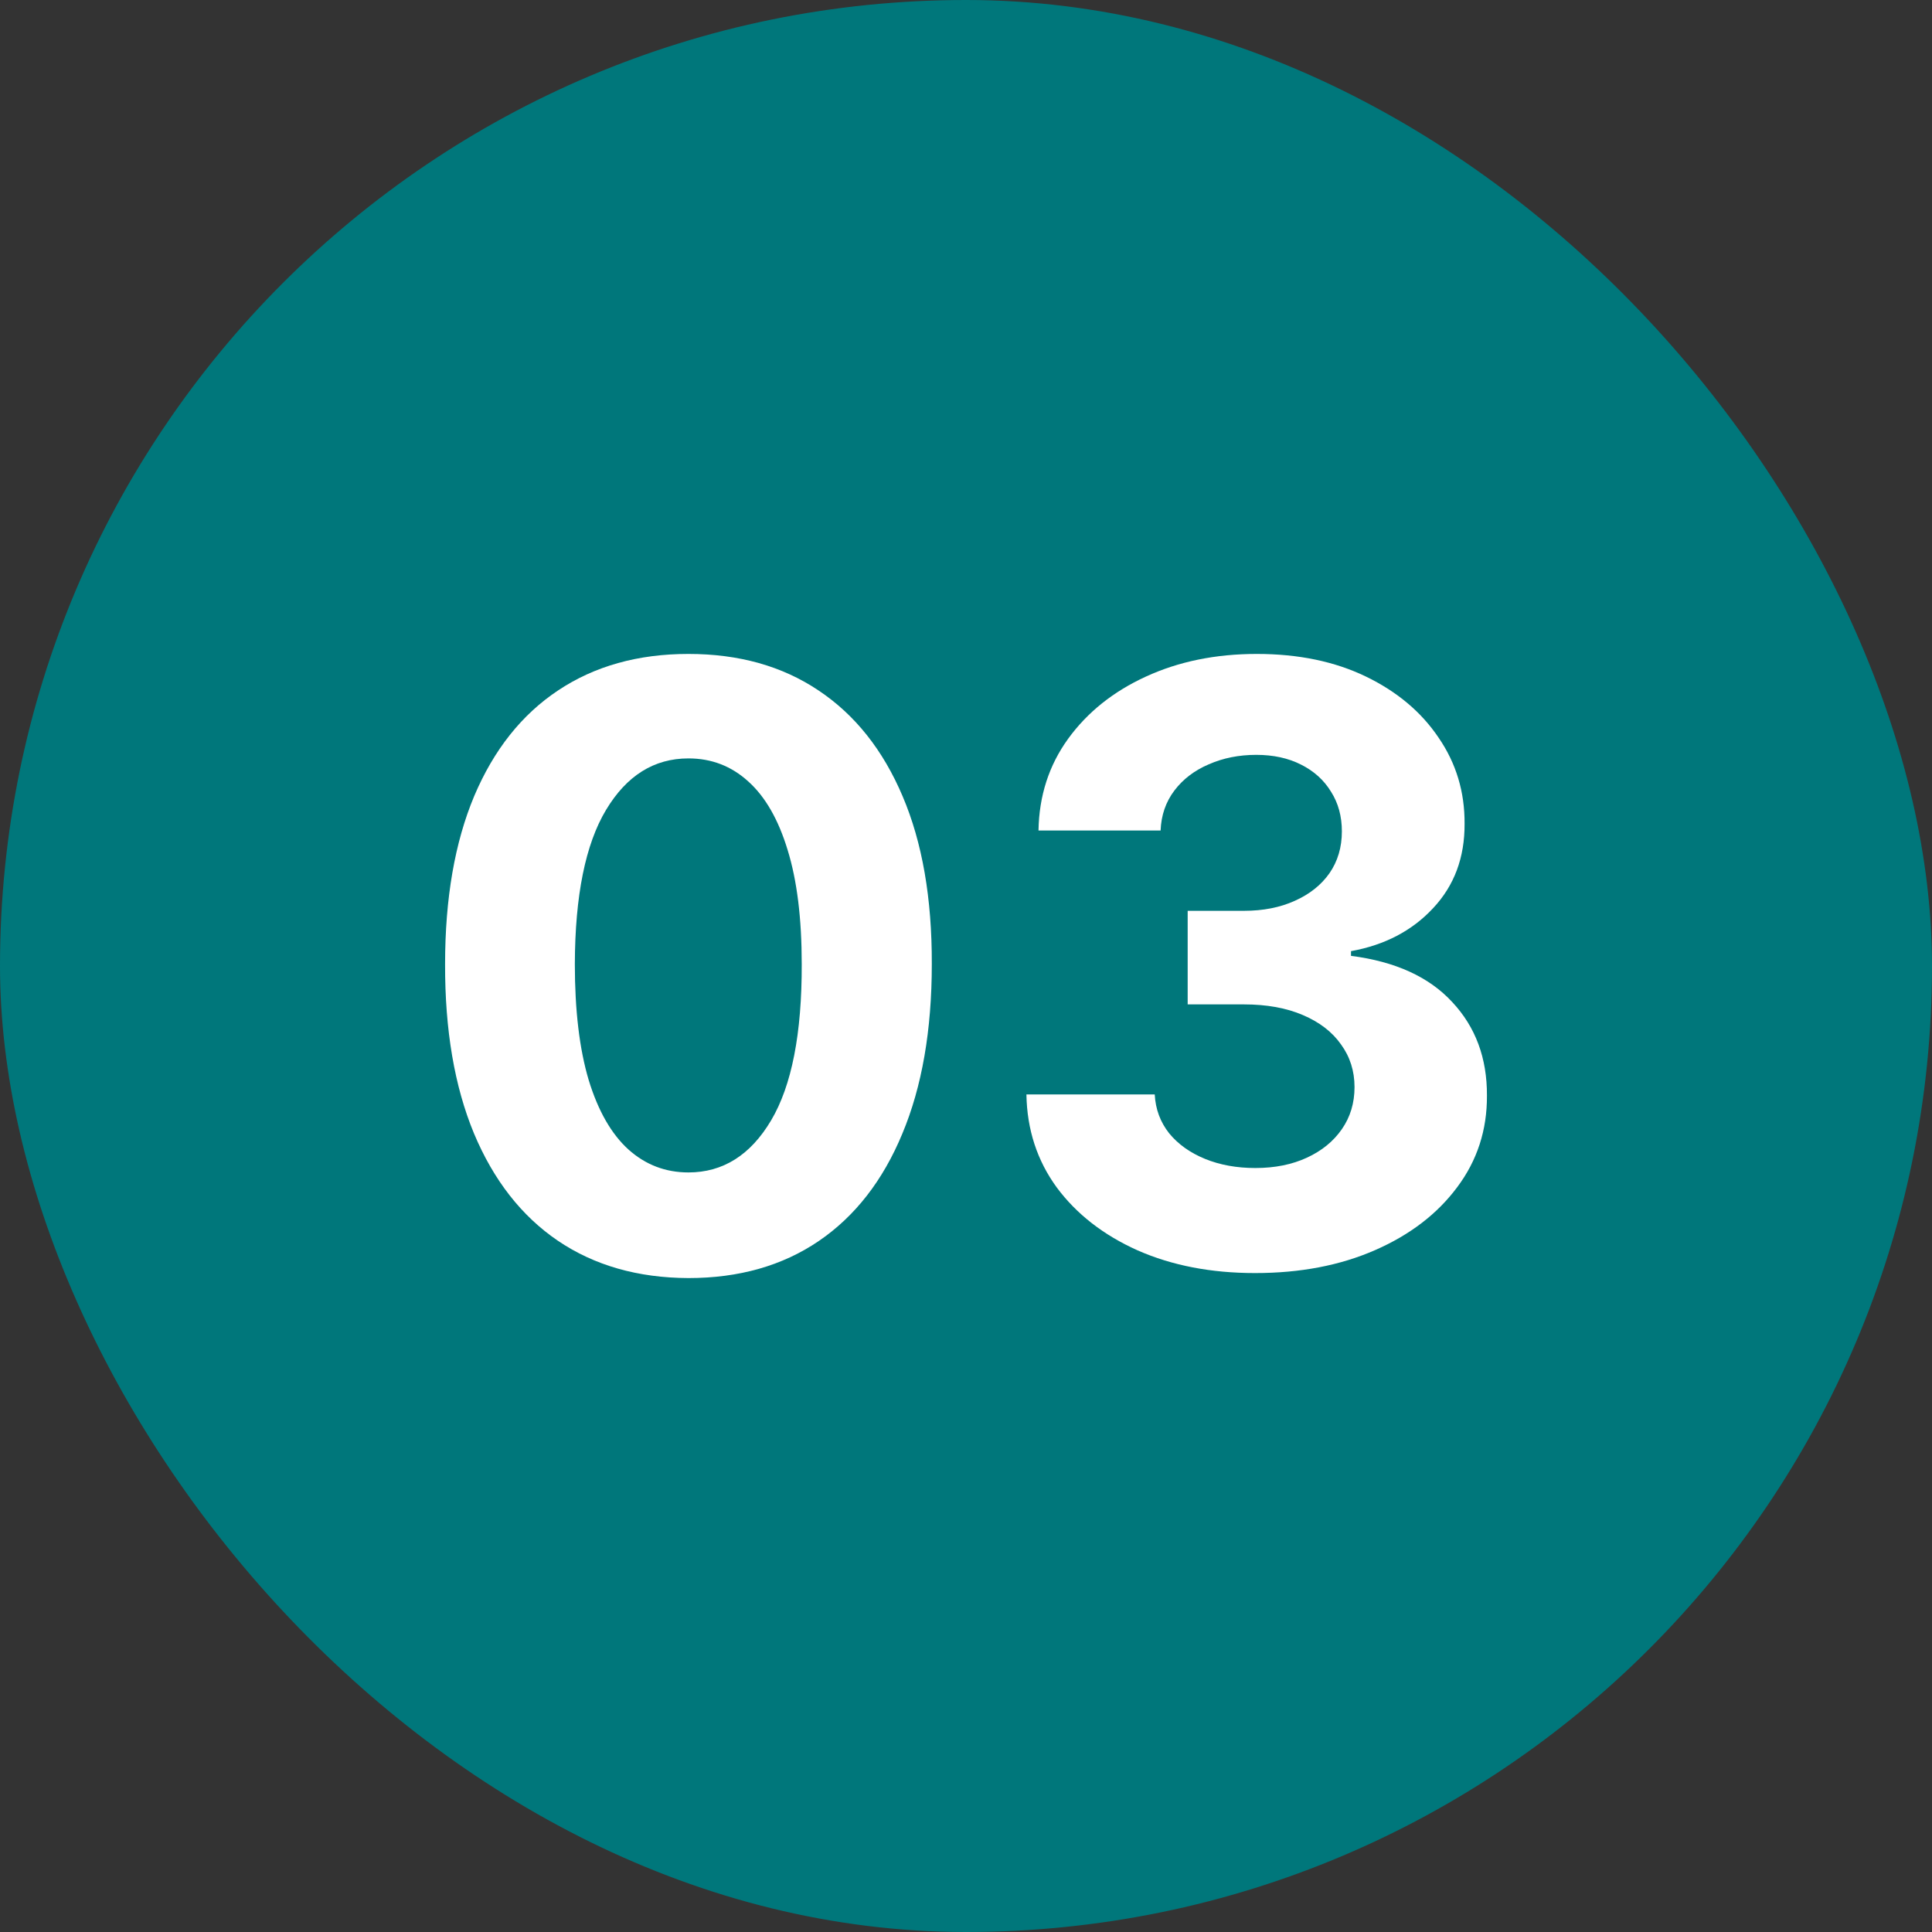
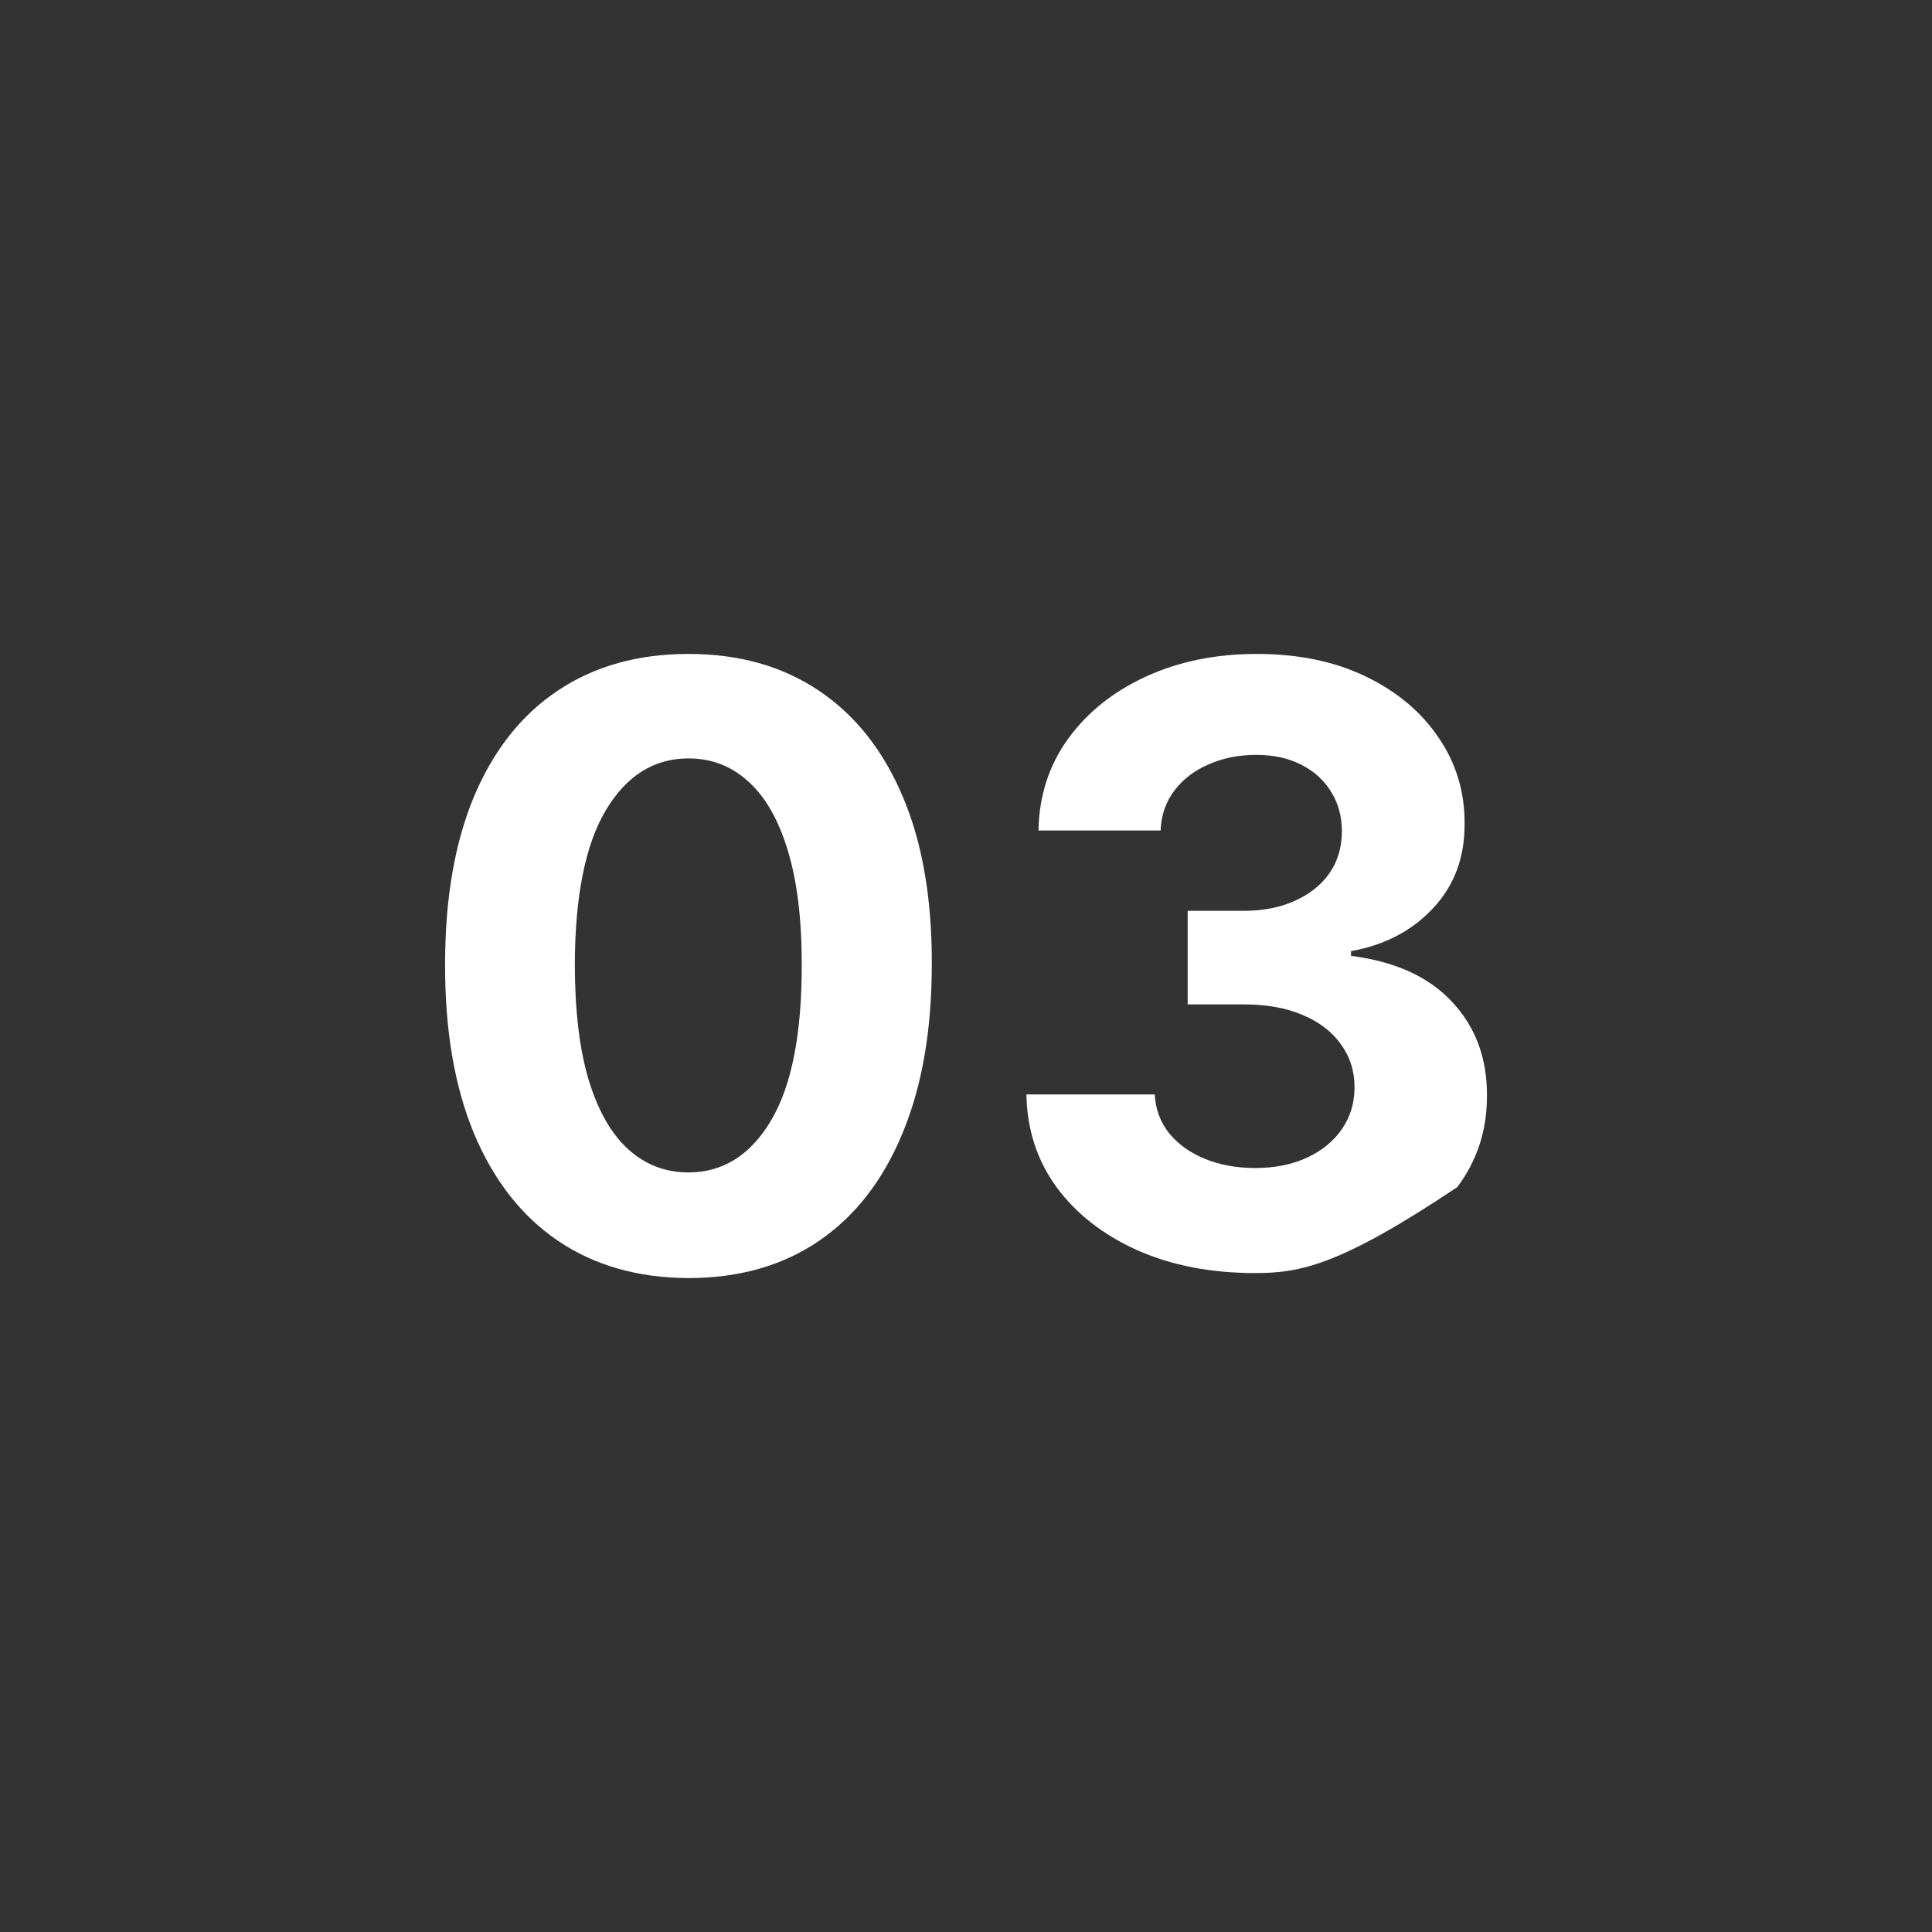
<svg xmlns="http://www.w3.org/2000/svg" fill="none" viewBox="0 0 80 80" height="80" width="80">
  <rect x="0" y="0" width="80" height="80" fill="#333333" stroke="none" />
-   <rect fill="#00777B" rx="40" height="80" width="80" />
-   <path fill="white" d="M51.97 52.715C50.15 52.715 48.529 52.402 47.108 51.776C45.694 51.143 44.577 50.274 43.757 49.169C42.945 48.056 42.526 46.773 42.502 45.319H47.815C47.847 45.928 48.046 46.464 48.412 46.927C48.785 47.382 49.281 47.735 49.898 47.987C50.516 48.239 51.21 48.365 51.982 48.365C52.786 48.365 53.497 48.223 54.114 47.938C54.731 47.654 55.215 47.26 55.564 46.756C55.913 46.253 56.088 45.672 56.088 45.014C56.088 44.348 55.901 43.759 55.528 43.247C55.162 42.727 54.634 42.321 53.944 42.029C53.261 41.736 52.449 41.59 51.507 41.59H49.179V37.715H51.507C52.303 37.715 53.005 37.577 53.614 37.301C54.232 37.025 54.711 36.643 55.052 36.156C55.394 35.66 55.564 35.083 55.564 34.425C55.564 33.8 55.414 33.252 55.113 32.78C54.821 32.301 54.407 31.927 53.87 31.659C53.342 31.391 52.725 31.257 52.018 31.257C51.303 31.257 50.65 31.387 50.057 31.647C49.464 31.899 48.988 32.261 48.631 32.732C48.273 33.203 48.083 33.755 48.058 34.389H43.002C43.026 32.951 43.436 31.684 44.232 30.587C45.028 29.491 46.1 28.634 47.449 28.016C48.806 27.391 50.337 27.078 52.043 27.078C53.765 27.078 55.272 27.391 56.563 28.016C57.855 28.642 58.858 29.486 59.573 30.551C60.296 31.607 60.653 32.793 60.645 34.108C60.653 35.506 60.219 36.671 59.341 37.606C58.472 38.54 57.339 39.133 55.942 39.385V39.58C57.778 39.815 59.175 40.453 60.133 41.492C61.1 42.524 61.579 43.816 61.571 45.367C61.579 46.789 61.169 48.052 60.341 49.157C59.52 50.262 58.387 51.131 56.941 51.764C55.495 52.398 53.838 52.715 51.97 52.715Z" />
+   <path fill="white" d="M51.97 52.715C50.15 52.715 48.529 52.402 47.108 51.776C45.694 51.143 44.577 50.274 43.757 49.169C42.945 48.056 42.526 46.773 42.502 45.319H47.815C47.847 45.928 48.046 46.464 48.412 46.927C48.785 47.382 49.281 47.735 49.898 47.987C50.516 48.239 51.21 48.365 51.982 48.365C52.786 48.365 53.497 48.223 54.114 47.938C54.731 47.654 55.215 47.26 55.564 46.756C55.913 46.253 56.088 45.672 56.088 45.014C56.088 44.348 55.901 43.759 55.528 43.247C55.162 42.727 54.634 42.321 53.944 42.029C53.261 41.736 52.449 41.59 51.507 41.59H49.179V37.715H51.507C52.303 37.715 53.005 37.577 53.614 37.301C54.232 37.025 54.711 36.643 55.052 36.156C55.394 35.66 55.564 35.083 55.564 34.425C55.564 33.8 55.414 33.252 55.113 32.78C54.821 32.301 54.407 31.927 53.87 31.659C53.342 31.391 52.725 31.257 52.018 31.257C51.303 31.257 50.65 31.387 50.057 31.647C49.464 31.899 48.988 32.261 48.631 32.732C48.273 33.203 48.083 33.755 48.058 34.389H43.002C43.026 32.951 43.436 31.684 44.232 30.587C45.028 29.491 46.1 28.634 47.449 28.016C48.806 27.391 50.337 27.078 52.043 27.078C53.765 27.078 55.272 27.391 56.563 28.016C57.855 28.642 58.858 29.486 59.573 30.551C60.296 31.607 60.653 32.793 60.645 34.108C60.653 35.506 60.219 36.671 59.341 37.606C58.472 38.54 57.339 39.133 55.942 39.385V39.58C57.778 39.815 59.175 40.453 60.133 41.492C61.1 42.524 61.579 43.816 61.571 45.367C61.579 46.789 61.169 48.052 60.341 49.157C55.495 52.398 53.838 52.715 51.97 52.715Z" />
  <path fill="white" d="M28.507 52.922C26.411 52.914 24.608 52.398 23.097 51.374C21.594 50.351 20.436 48.868 19.624 46.927C18.82 44.986 18.422 42.65 18.43 39.921C18.43 37.199 18.832 34.88 19.636 32.963C20.448 31.046 21.606 29.588 23.109 28.589C24.62 27.581 26.419 27.078 28.507 27.078C30.594 27.078 32.39 27.581 33.892 28.589C35.403 29.596 36.565 31.058 37.377 32.975C38.19 34.884 38.592 37.199 38.584 39.921C38.584 42.658 38.177 44.998 37.365 46.939C36.561 48.881 35.407 50.363 33.905 51.387C32.402 52.41 30.602 52.922 28.507 52.922ZM28.507 48.548C29.936 48.548 31.078 47.829 31.931 46.391C32.783 44.953 33.206 42.796 33.198 39.921C33.198 38.028 33.003 36.452 32.613 35.193C32.231 33.934 31.687 32.987 30.98 32.354C30.282 31.72 29.457 31.404 28.507 31.404C27.085 31.404 25.948 32.114 25.095 33.536C24.242 34.957 23.811 37.086 23.803 39.921C23.803 41.838 23.994 43.438 24.376 44.721C24.766 45.997 25.314 46.955 26.021 47.597C26.728 48.231 27.556 48.548 28.507 48.548Z" />
</svg>